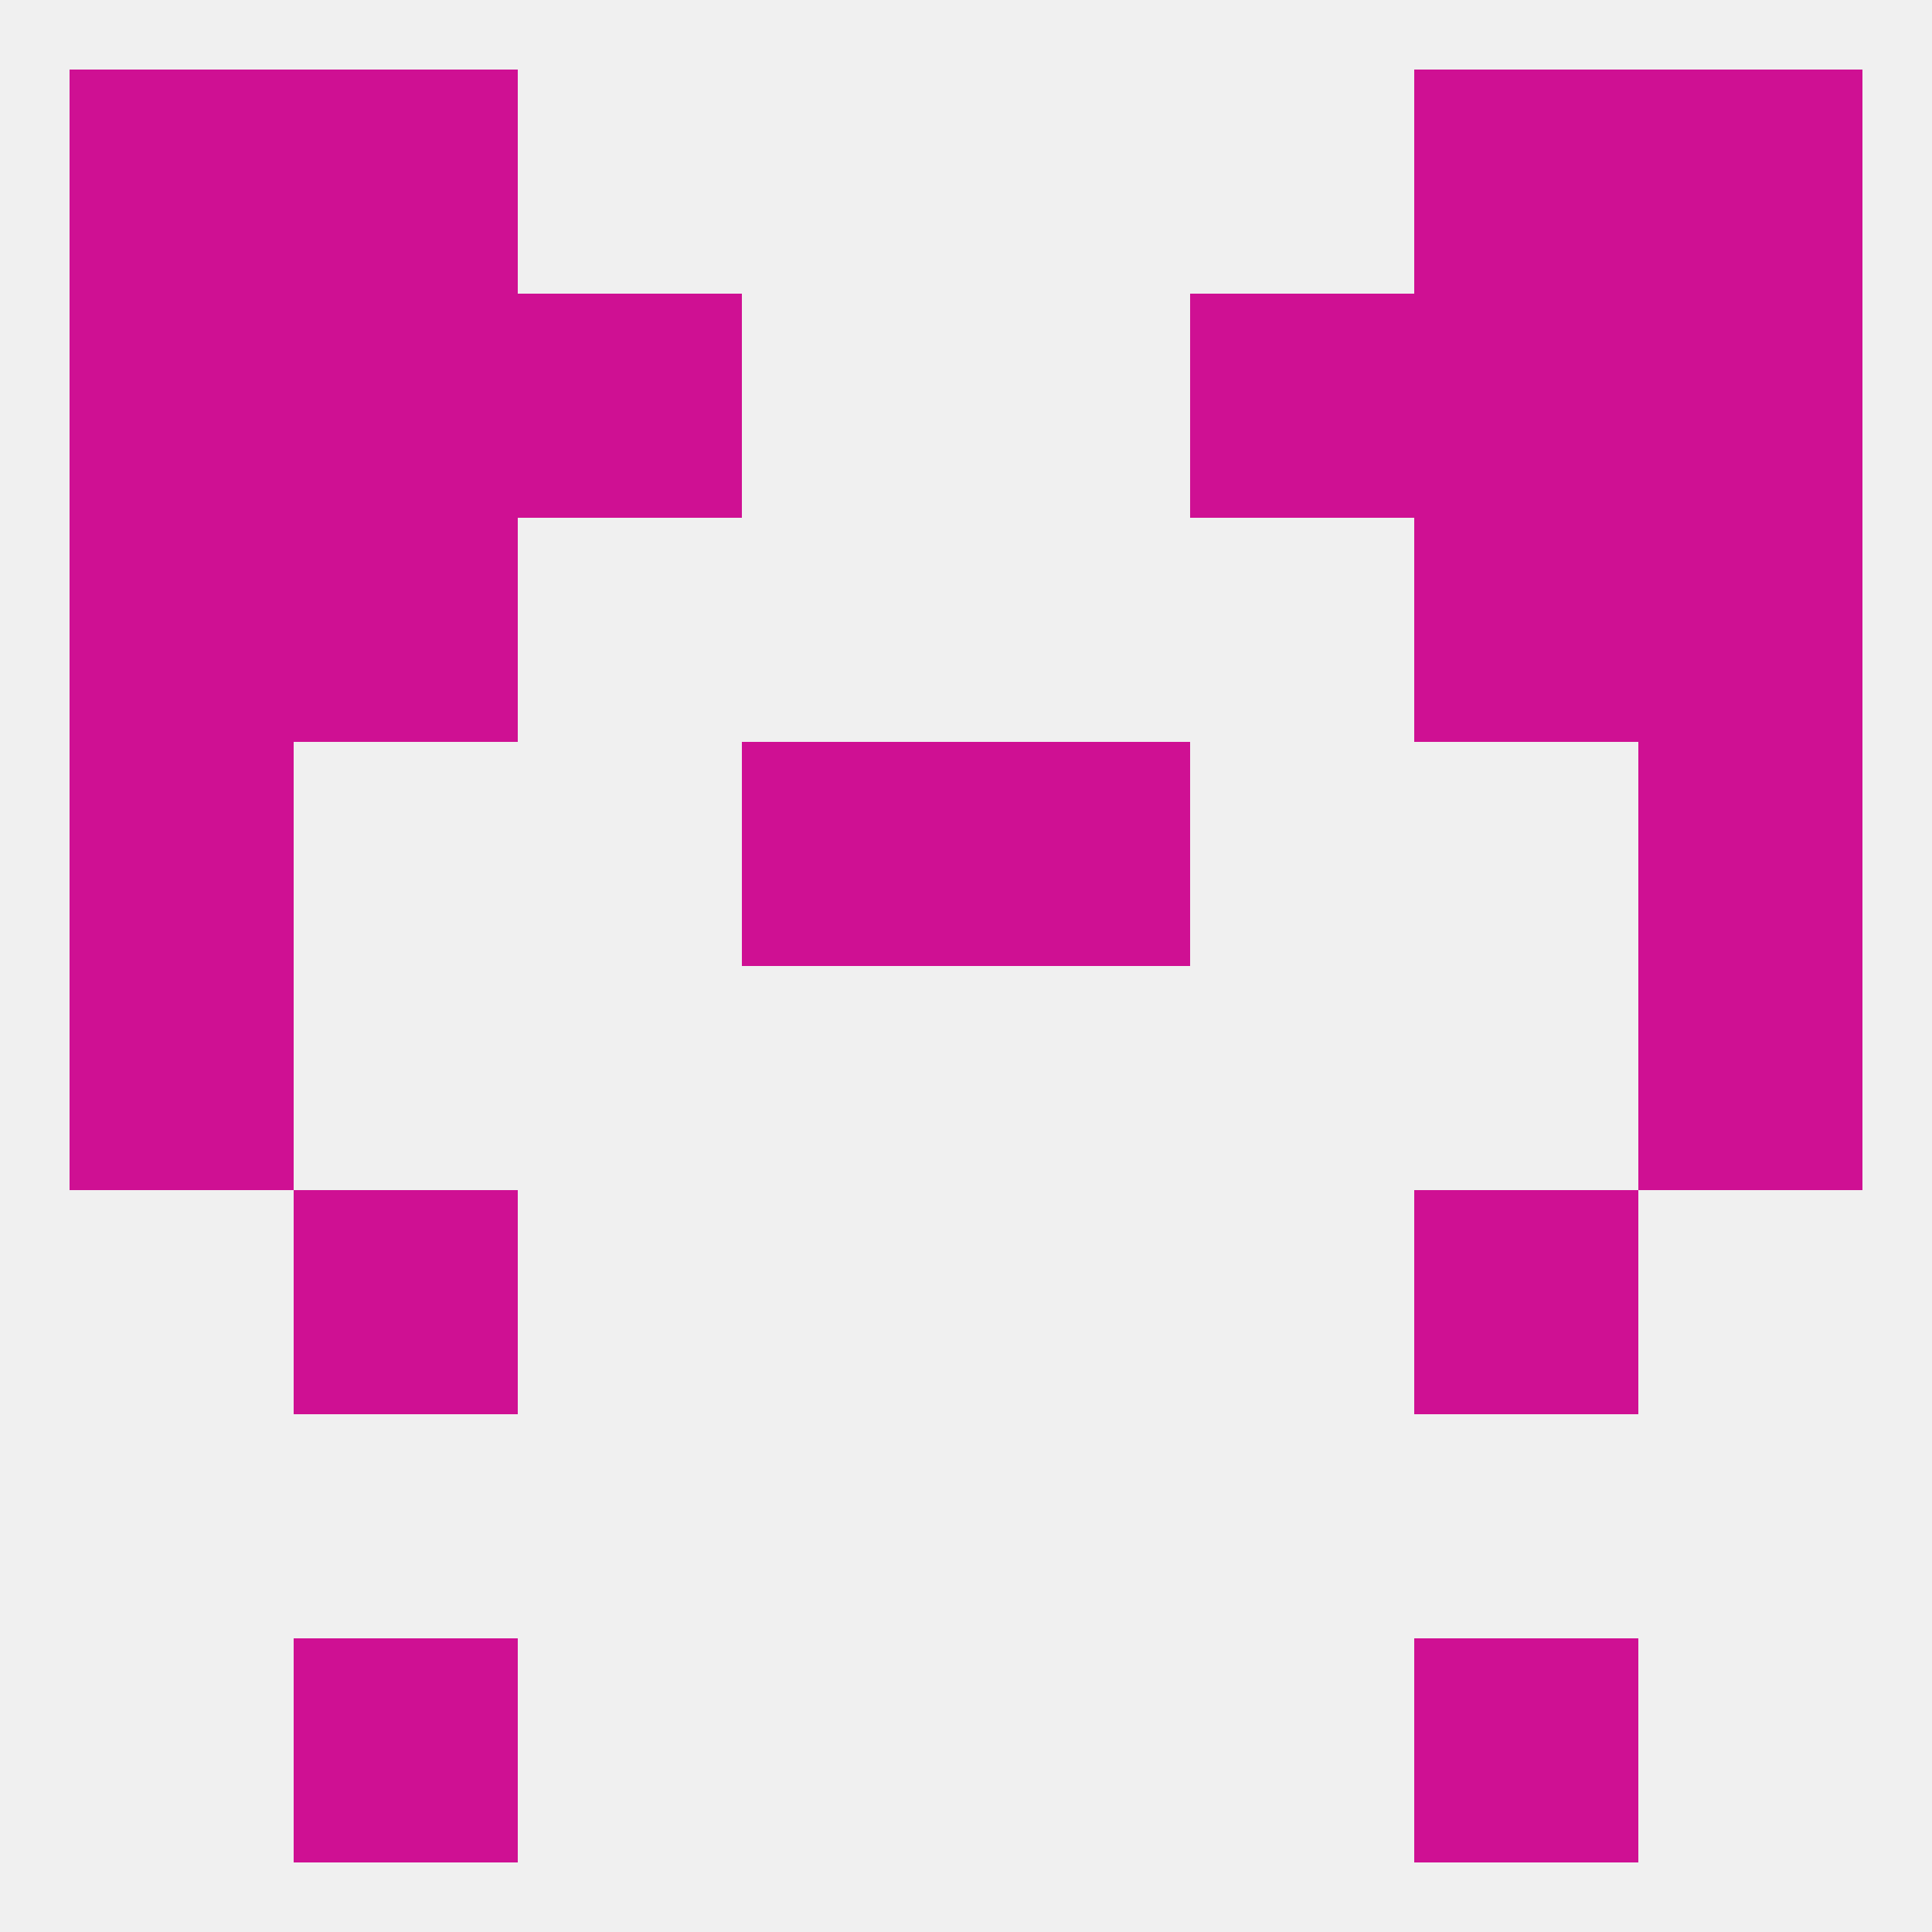
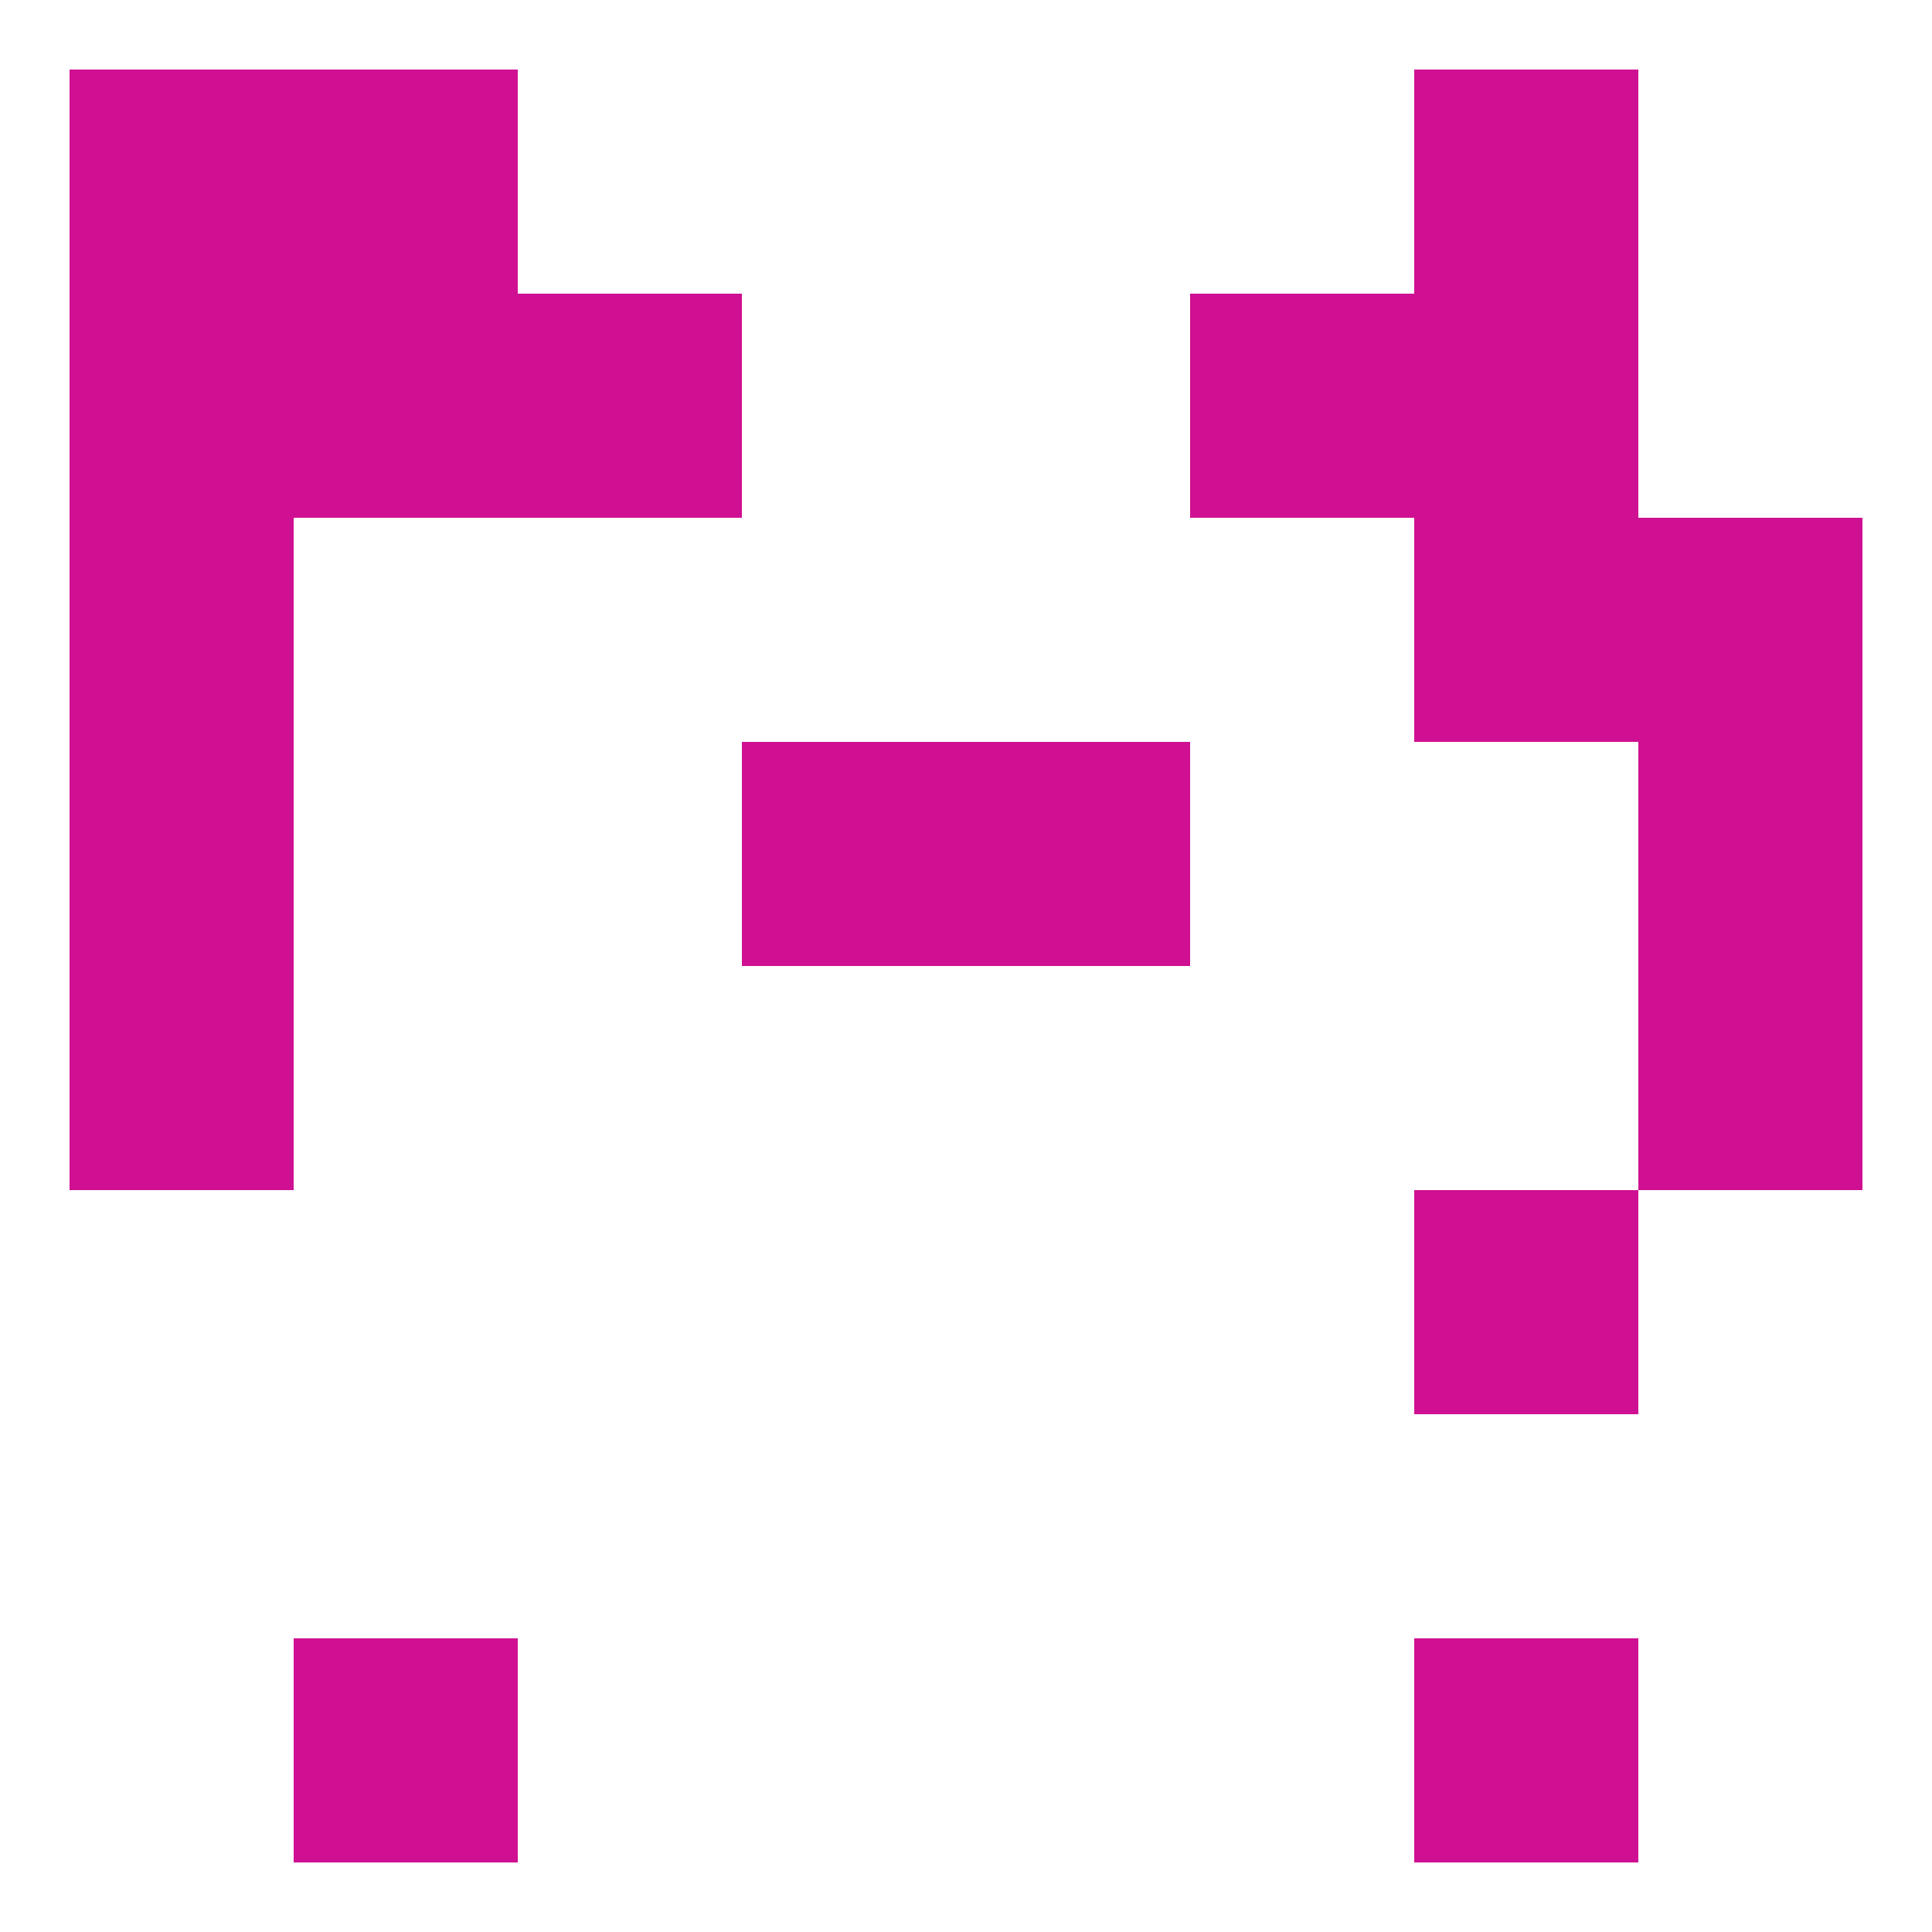
<svg xmlns="http://www.w3.org/2000/svg" version="1.1" baseprofile="full" width="250" height="250" viewBox="0 0 250 250">
-   <rect width="100%" height="100%" fill="rgba(240,240,240,255)" />
  <rect x="67" y="38" width="29" height="29" fill="rgba(207,16,147,255)" />
  <rect x="154" y="38" width="29" height="29" fill="rgba(207,16,147,255)" />
  <rect x="9" y="38" width="29" height="29" fill="rgba(207,16,147,255)" />
-   <rect x="212" y="38" width="29" height="29" fill="rgba(207,16,147,255)" />
  <rect x="38" y="38" width="29" height="29" fill="rgba(207,16,147,255)" />
  <rect x="183" y="38" width="29" height="29" fill="rgba(207,16,147,255)" />
  <rect x="9" y="96" width="29" height="29" fill="rgba(207,16,147,255)" />
  <rect x="212" y="96" width="29" height="29" fill="rgba(207,16,147,255)" />
  <rect x="96" y="96" width="29" height="29" fill="rgba(207,16,147,255)" />
  <rect x="125" y="96" width="29" height="29" fill="rgba(207,16,147,255)" />
-   <rect x="38" y="154" width="29" height="29" fill="rgba(207,16,147,255)" />
  <rect x="183" y="154" width="29" height="29" fill="rgba(207,16,147,255)" />
  <rect x="38" y="212" width="29" height="29" fill="rgba(207,16,147,255)" />
  <rect x="183" y="212" width="29" height="29" fill="rgba(207,16,147,255)" />
  <rect x="38" y="9" width="29" height="29" fill="rgba(207,16,147,255)" />
  <rect x="183" y="9" width="29" height="29" fill="rgba(207,16,147,255)" />
  <rect x="9" y="9" width="29" height="29" fill="rgba(207,16,147,255)" />
-   <rect x="212" y="9" width="29" height="29" fill="rgba(207,16,147,255)" />
  <rect x="212" y="125" width="29" height="29" fill="rgba(207,16,147,255)" />
  <rect x="9" y="125" width="29" height="29" fill="rgba(207,16,147,255)" />
  <rect x="9" y="67" width="29" height="29" fill="rgba(207,16,147,255)" />
  <rect x="212" y="67" width="29" height="29" fill="rgba(207,16,147,255)" />
-   <rect x="38" y="67" width="29" height="29" fill="rgba(207,16,147,255)" />
  <rect x="183" y="67" width="29" height="29" fill="rgba(207,16,147,255)" />
</svg>